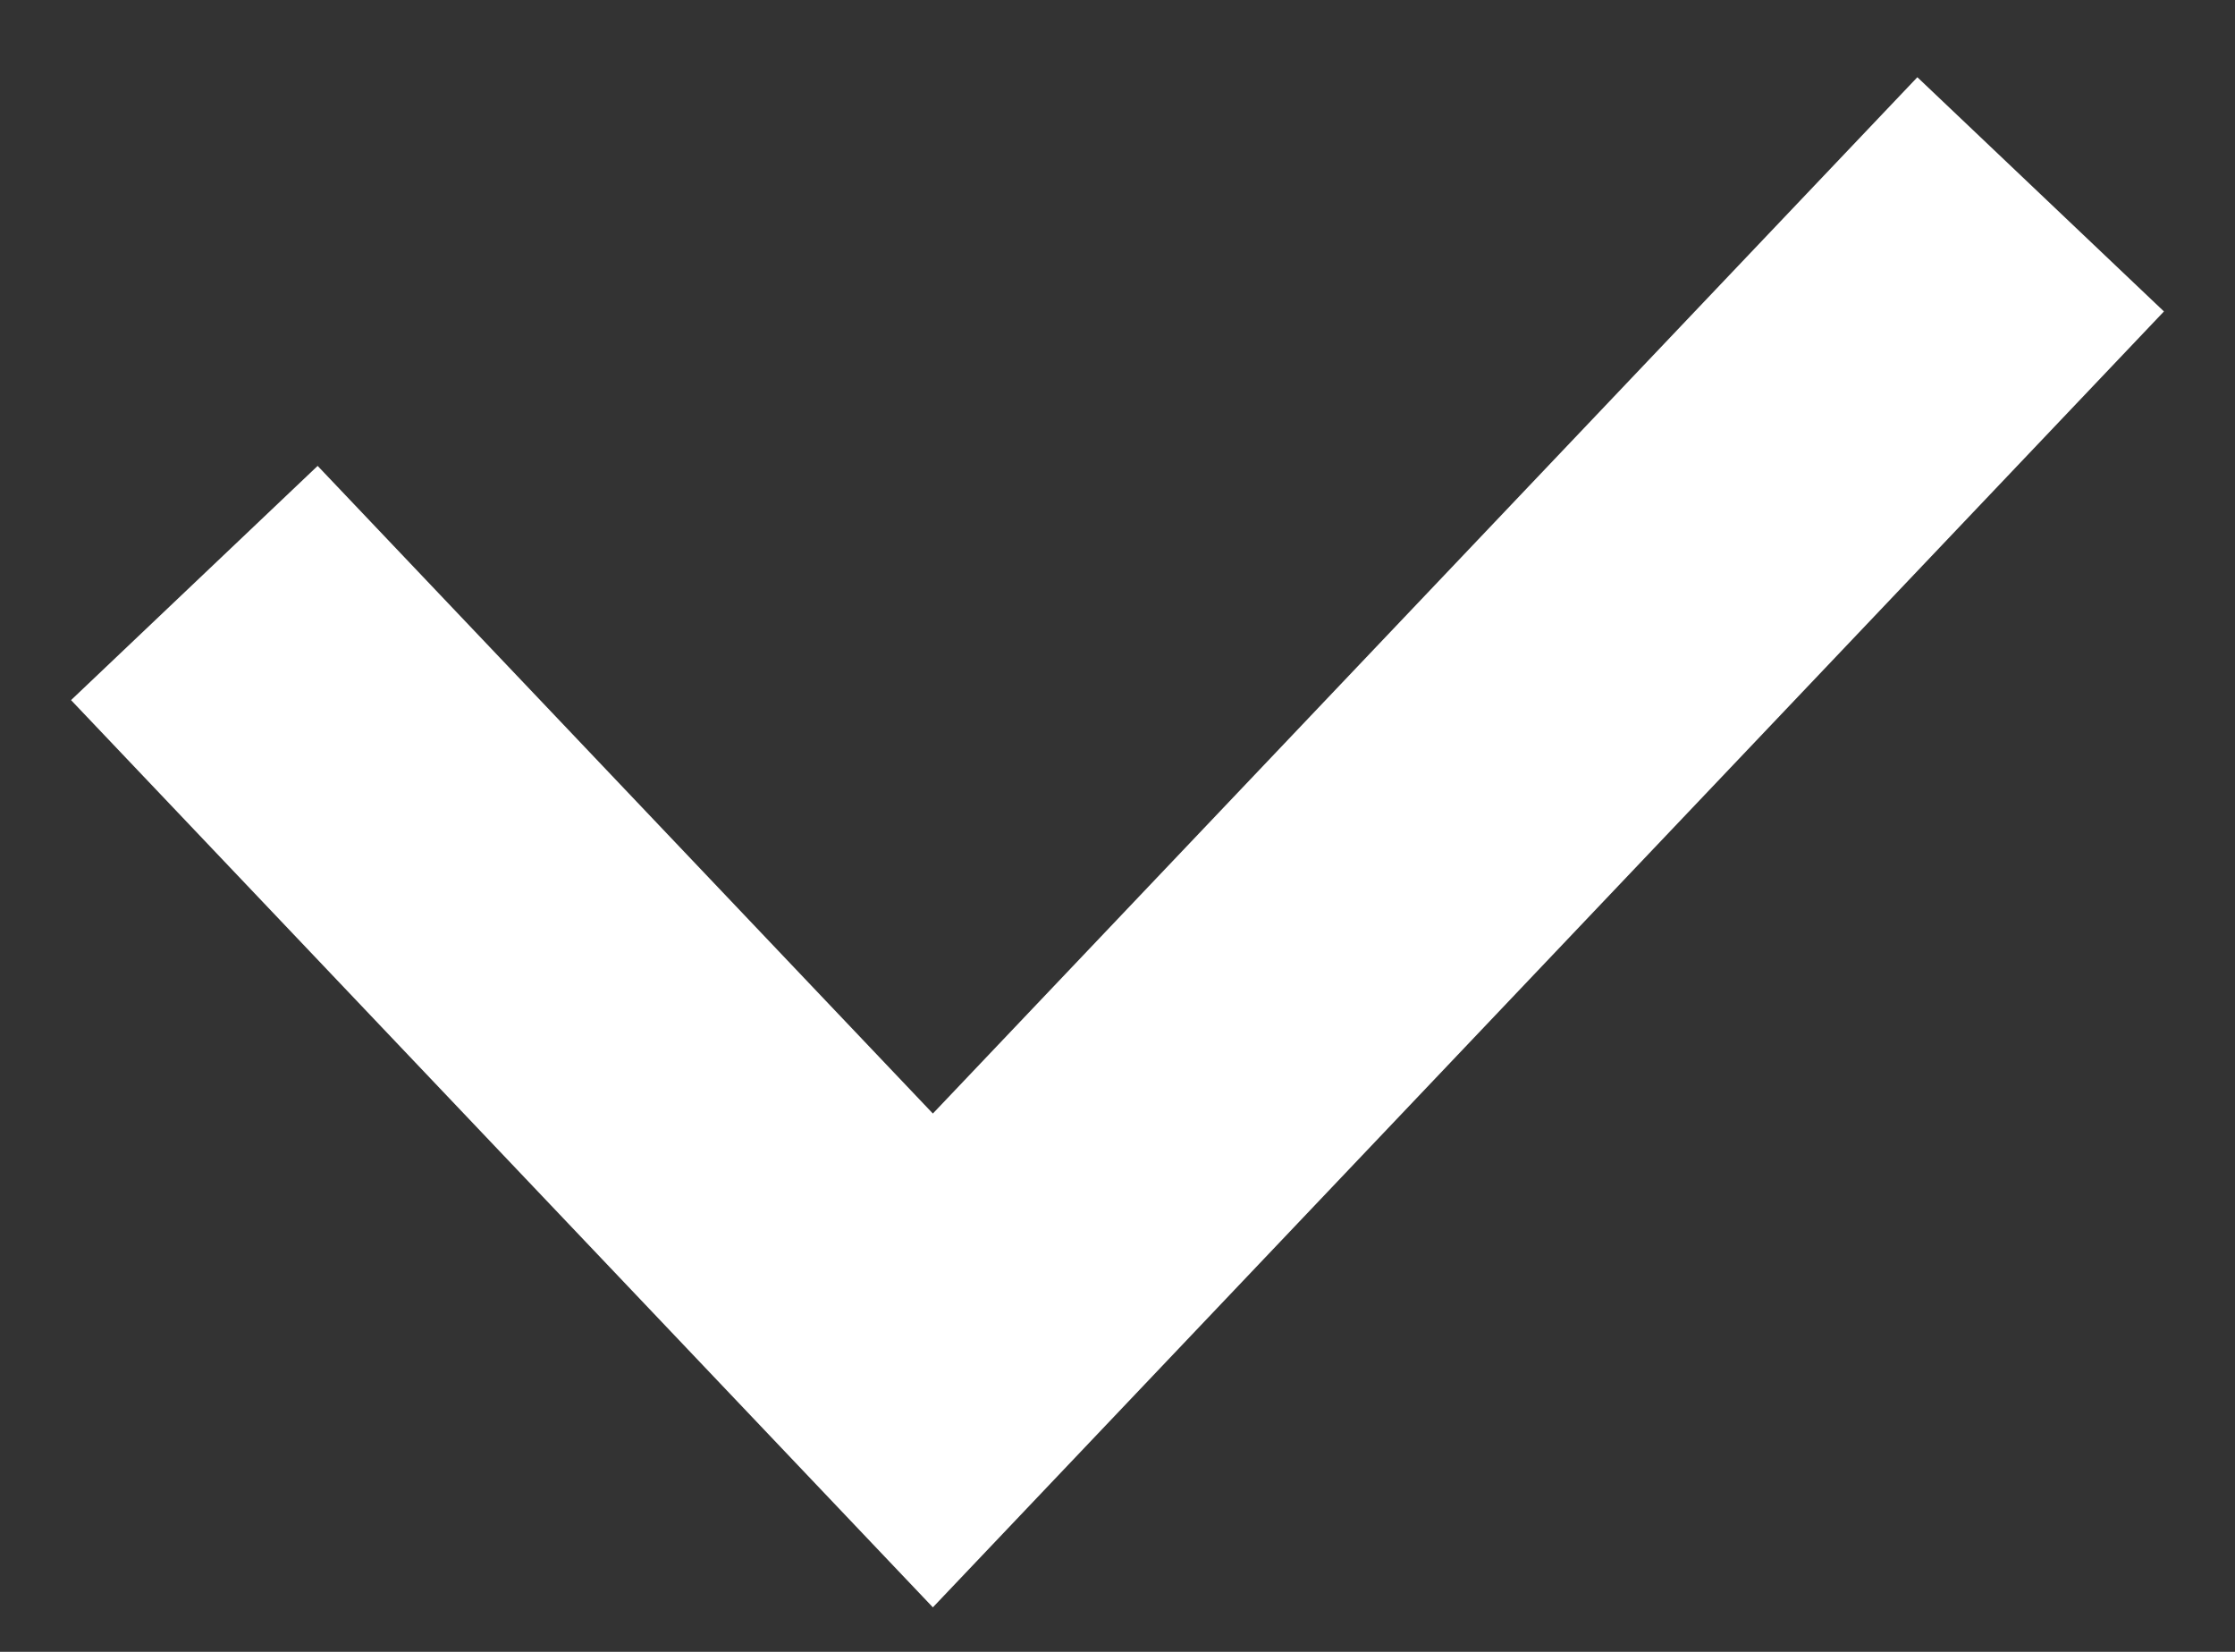
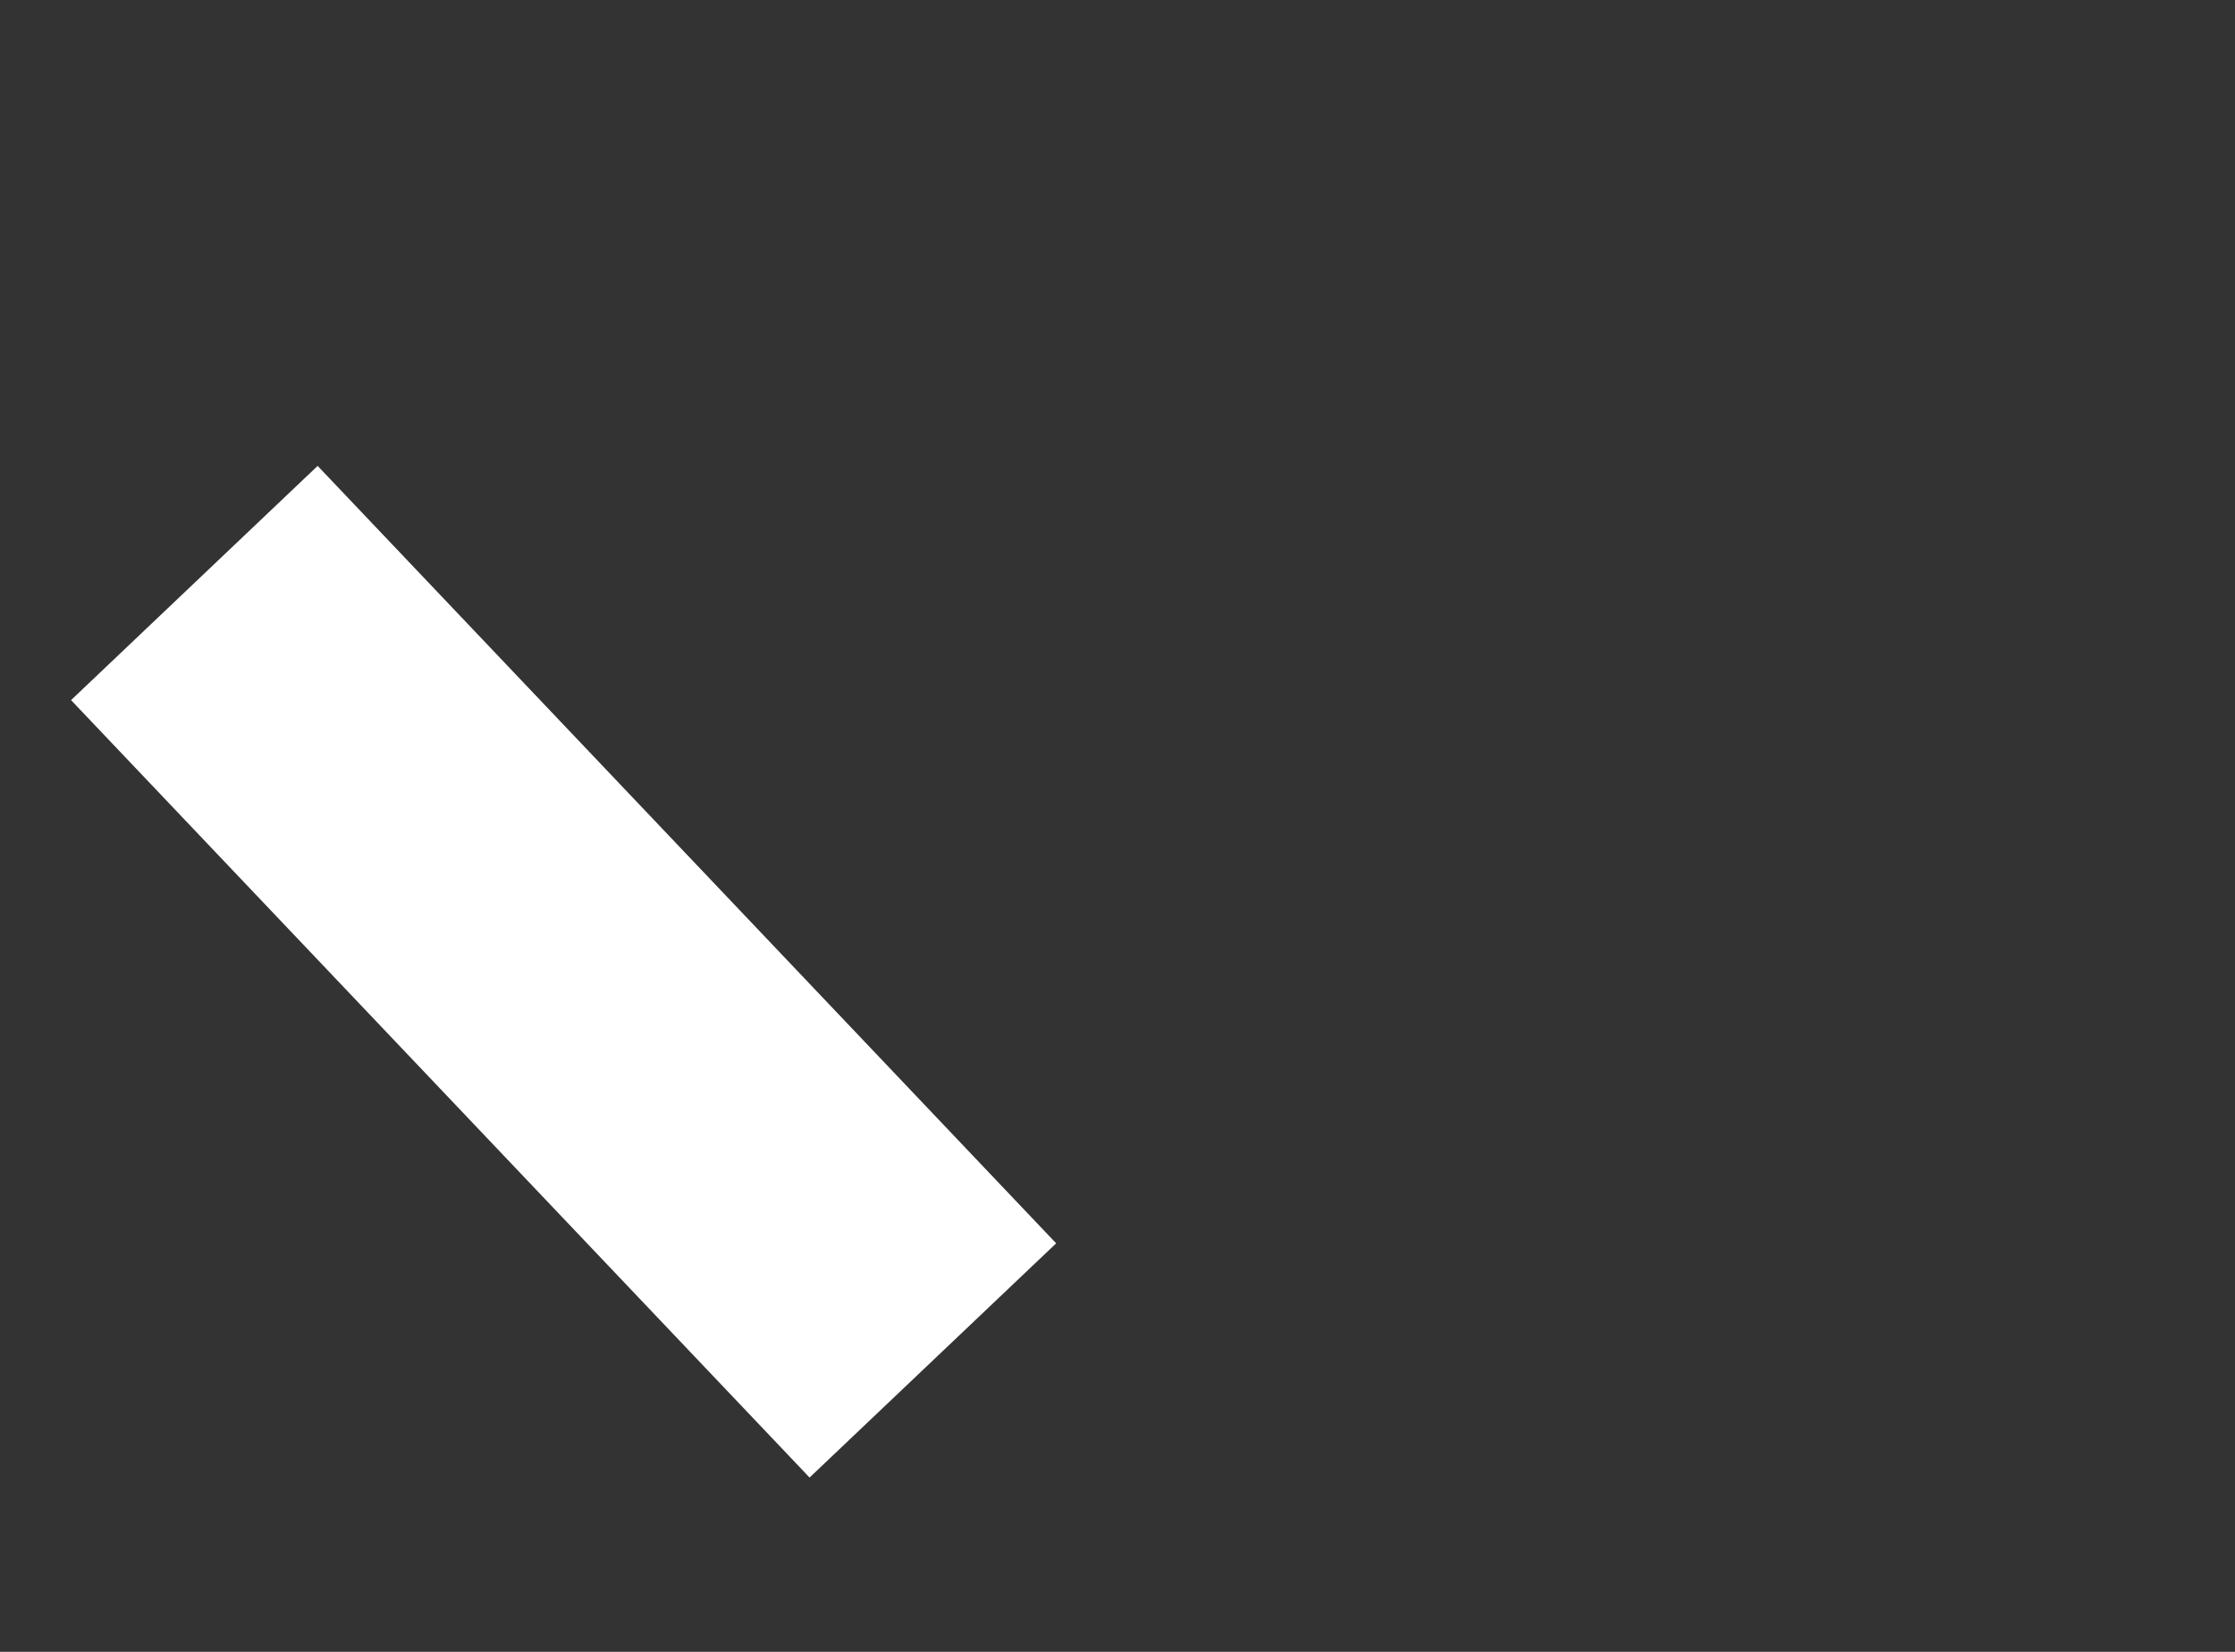
<svg xmlns="http://www.w3.org/2000/svg" width="23" height="17" viewBox="0 0 23 17" fill="none">
  <rect x="0" y="0" width="23" height="17" fill="#333333" stroke="none" />
-   <path d="M2 6L9.6 14.001L21 2" stroke="white" stroke-width="3.5" />
+   <path d="M2 6L9.6 14.001" stroke="white" stroke-width="3.5" />
</svg>